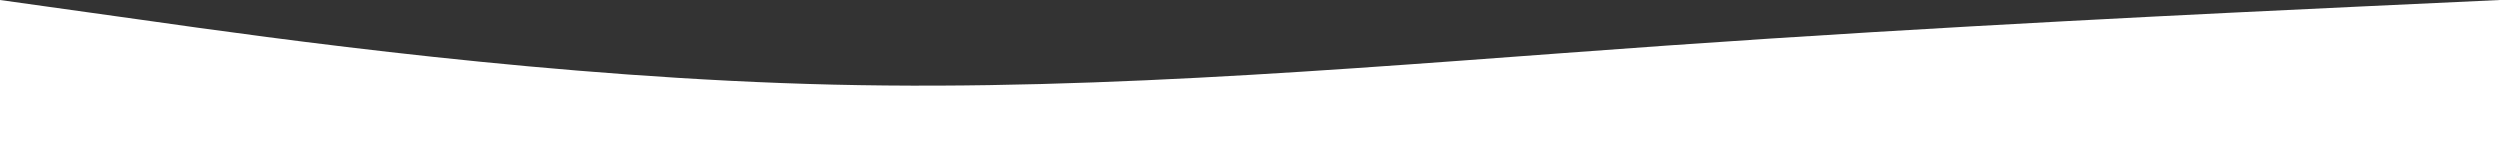
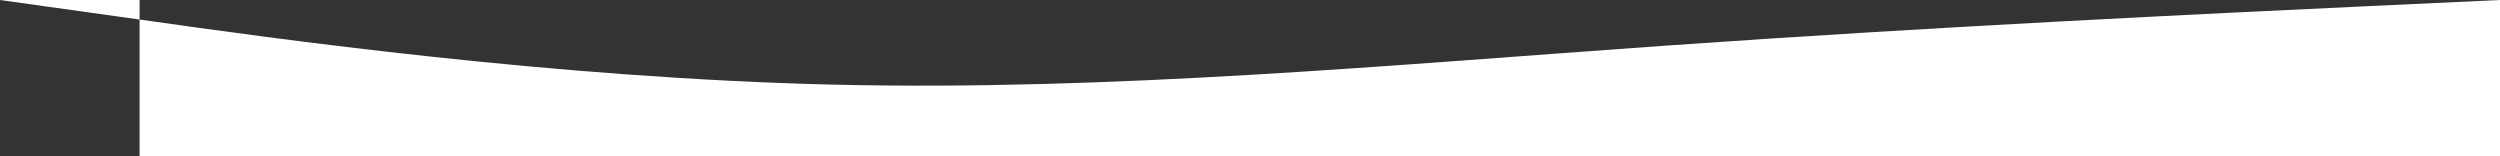
<svg xmlns="http://www.w3.org/2000/svg" width="1920" height="120" viewBox="0 0 1920 120" fill="none">
  <rect x="0" y="0" width="1920" height="120" fill="#333333" stroke="none" />
-   <path fill-rule="evenodd" clip-rule="evenodd" d="M0 0L107.2 15C212.8 30 427.2 60 640 65C852.8 70 1067.2 50 1280 35C1492.8 20 1707.2 10 1812.8 5L1920 0V120H1812.8C1707.2 120 1492.8 120 1280 120C1067.2 120 852.8 120 640 120C427.2 120 212.8 120 107.2 120H0V0Z" fill="white" />
+   <path fill-rule="evenodd" clip-rule="evenodd" d="M0 0L107.2 15C212.8 30 427.2 60 640 65C852.8 70 1067.2 50 1280 35C1492.8 20 1707.2 10 1812.8 5L1920 0V120H1812.8C1707.2 120 1492.8 120 1280 120C1067.2 120 852.8 120 640 120C427.2 120 212.8 120 107.2 120V0Z" fill="white" />
</svg>